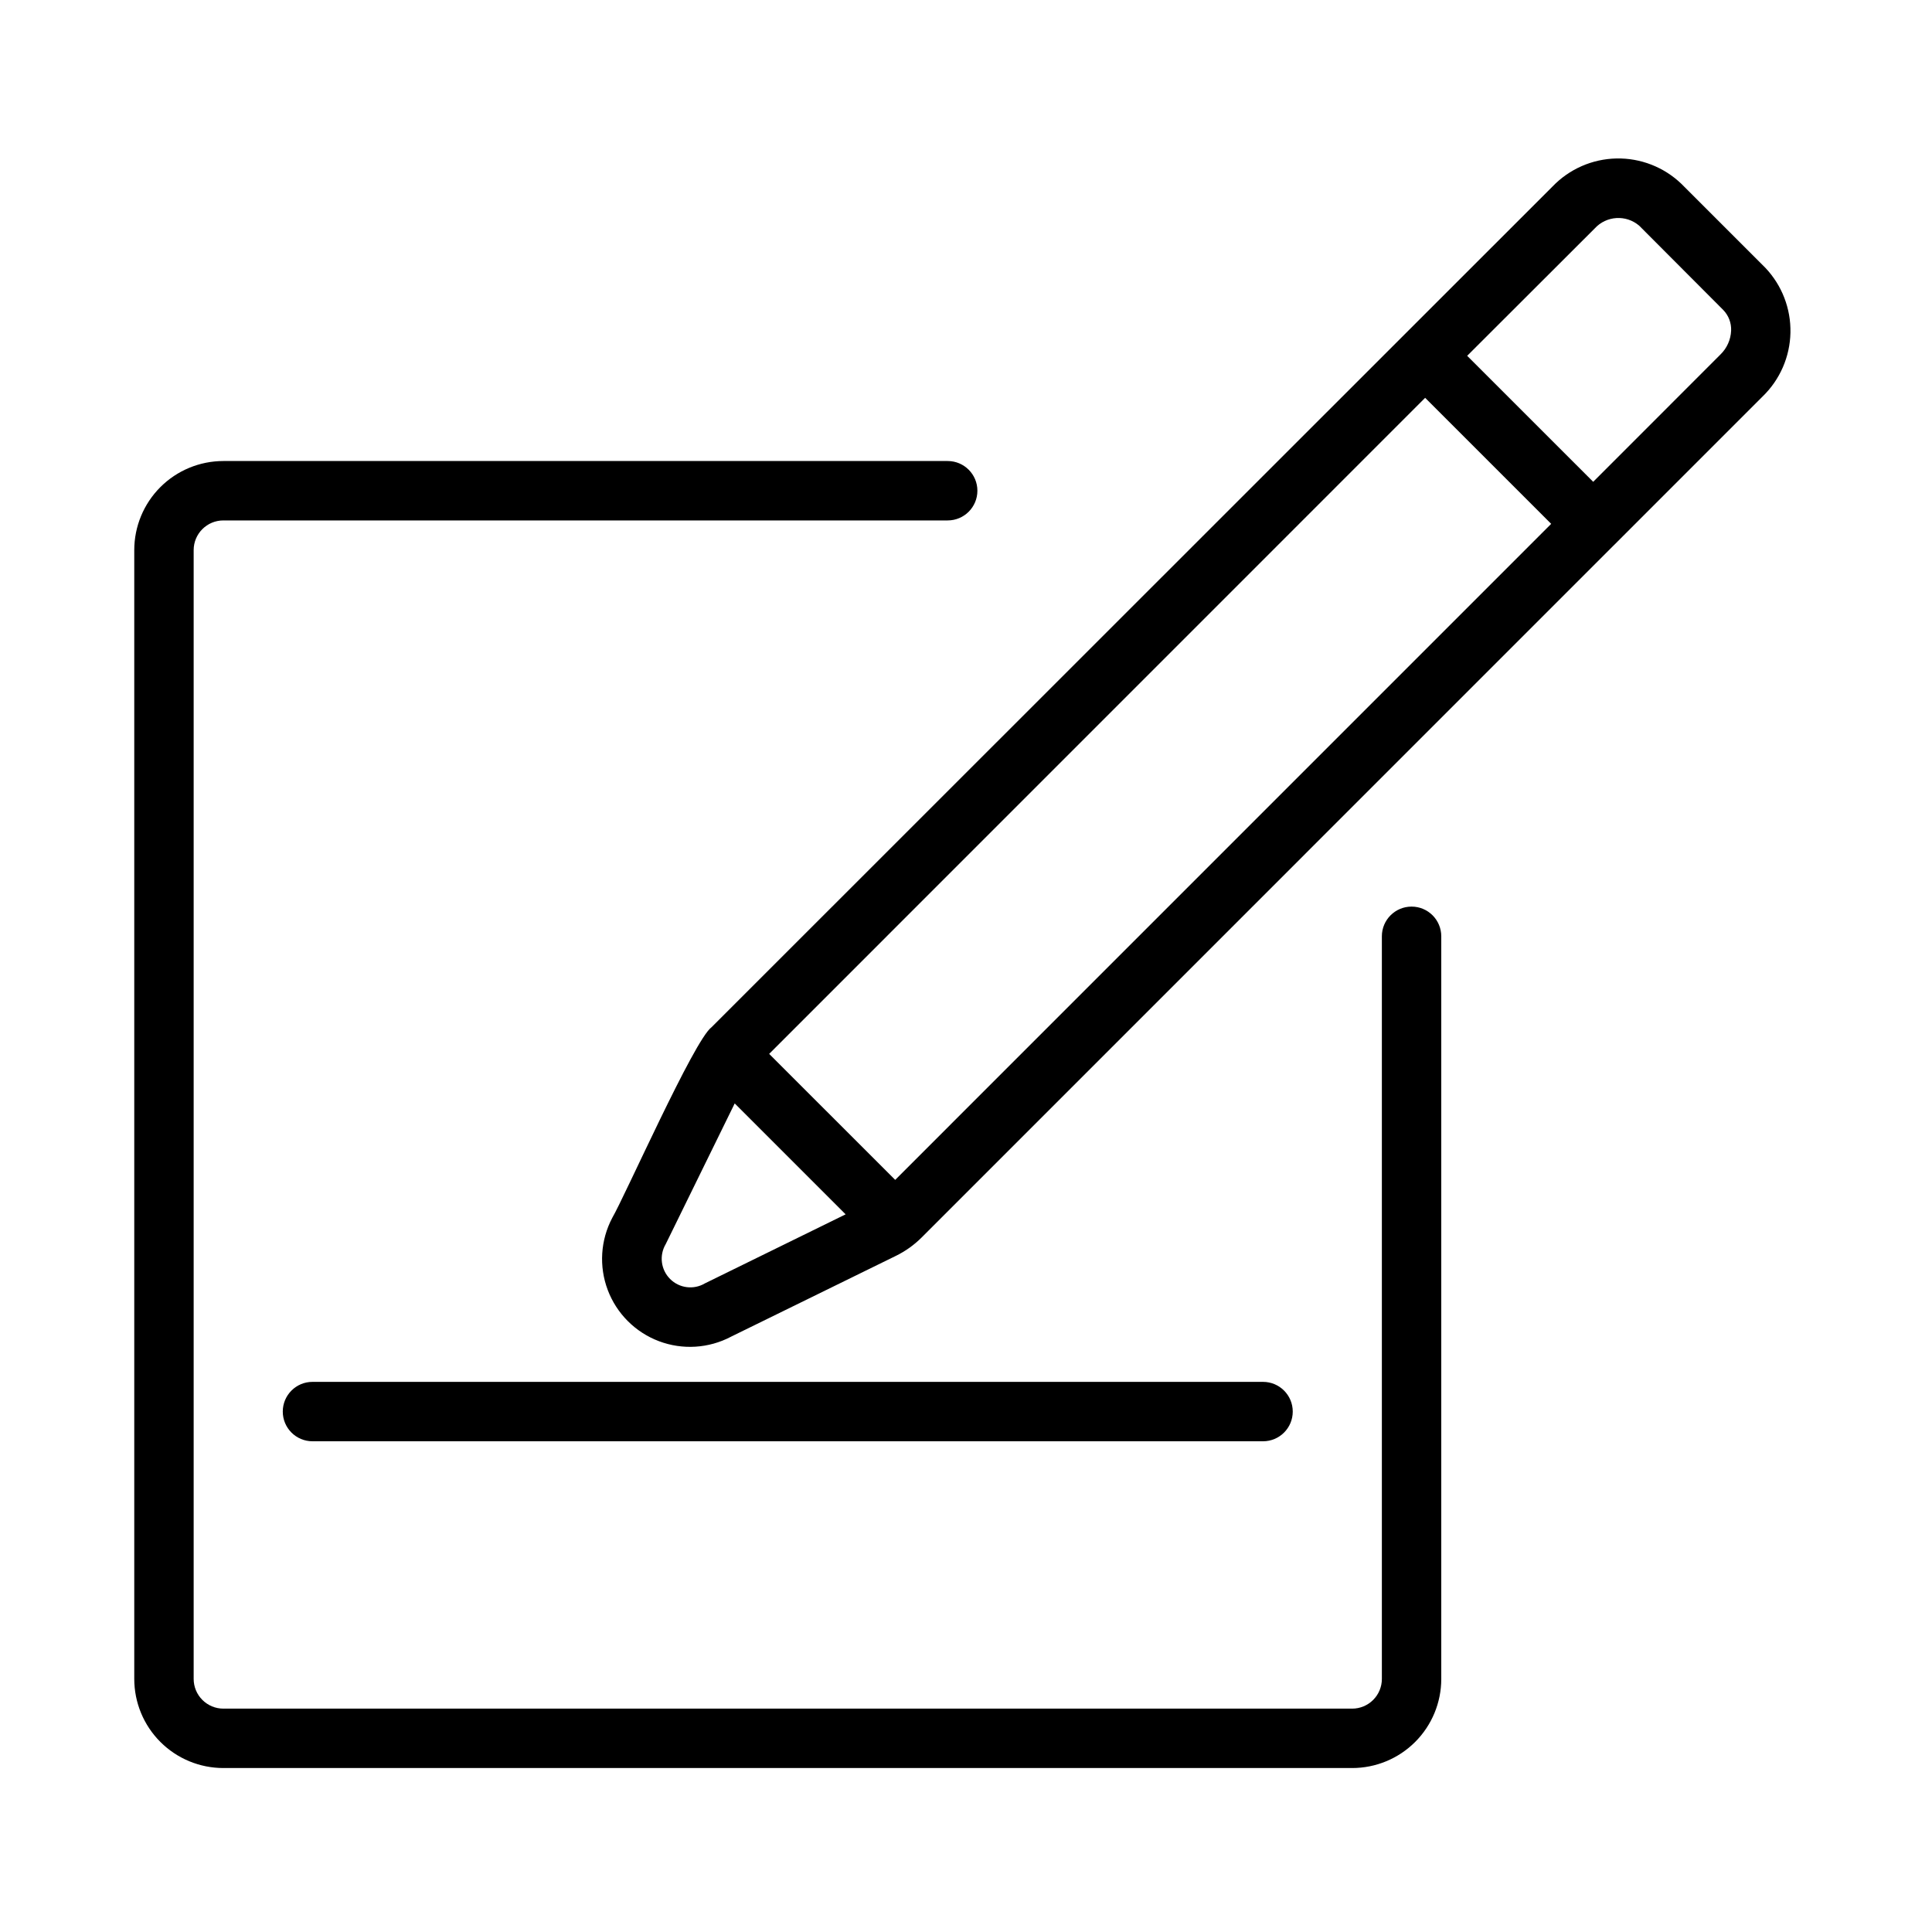
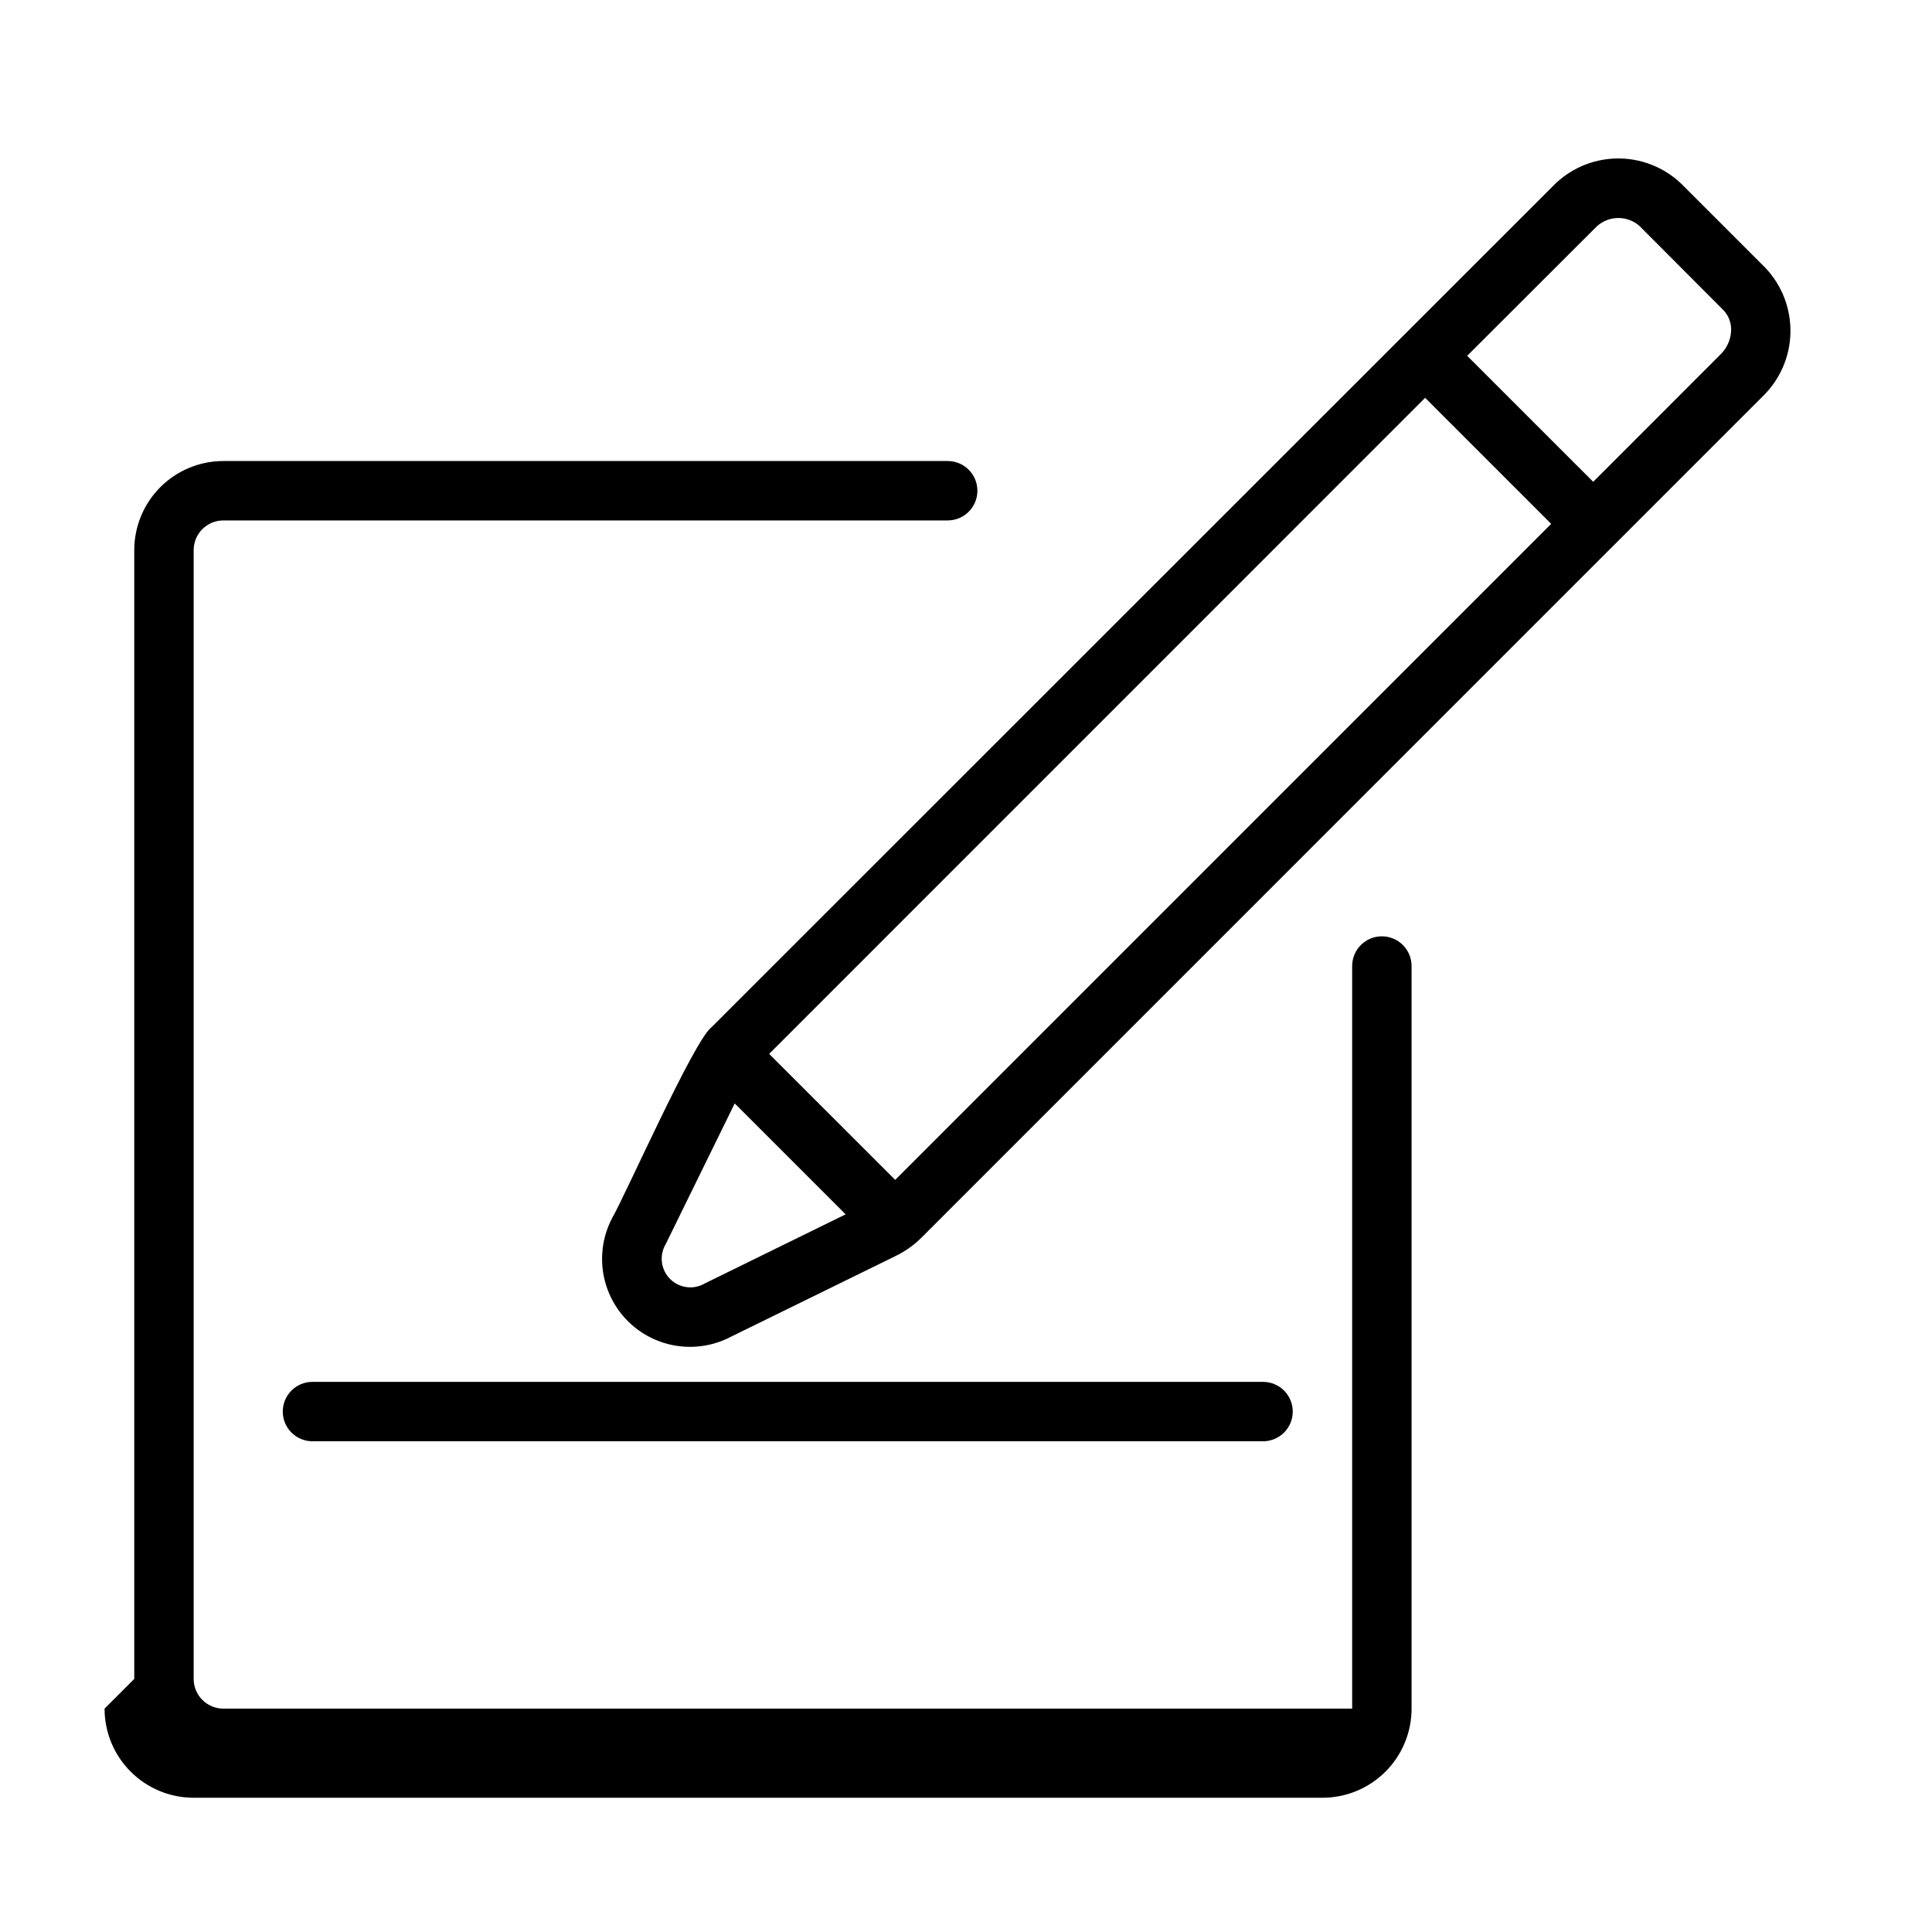
<svg xmlns="http://www.w3.org/2000/svg" fill="#000000" width="800px" height="800px" version="1.1" viewBox="144 144 512 512">
-   <path d="m179.58 588.93v-299.14c0-6.262 2.488-12.27 6.918-16.699 4.426-4.426 10.434-6.914 16.699-6.914h191.95c4.348 0 7.871 3.523 7.871 7.871s-3.523 7.871-7.871 7.871h-191.95c-4.348 0-7.875 3.523-7.875 7.871v299.14c0 2.09 0.832 4.09 2.309 5.566 1.477 1.477 3.477 2.309 5.566 2.309h299.14c2.086 0 4.09-0.832 5.566-2.309 1.477-1.477 2.305-3.477 2.305-5.566v-196.8c0-4.348 3.523-7.871 7.871-7.871s7.871 3.523 7.871 7.871v196.8c0 6.266-2.488 12.273-6.914 16.699-4.43 4.43-10.438 6.918-16.699 6.918h-299.14c-6.266 0-12.273-2.488-16.699-6.918-4.43-4.426-6.918-10.434-6.918-16.699zm47.23-78.719c-4.348 0-7.871 3.523-7.871 7.871s3.523 7.871 7.871 7.871h251.91c4.348 0 7.871-3.523 7.871-7.871s-3.523-7.871-7.871-7.871zm344.8-221.64-183.36 183.37c-1.988 1.988-4.293 3.633-6.816 4.871l-43.691 21.418v0.004c-5.91 3.121-12.875 3.555-19.129 1.191-6.25-2.363-11.188-7.301-13.551-13.551-2.367-6.254-1.93-13.219 1.191-19.129 3.32-5.668 21.719-47.176 26.301-50.508l222.9-222.83c4.43-4.613 10.512-7.277 16.906-7.41 6.394-0.133 12.582 2.277 17.203 6.699l22.262 22.262c4.398 4.633 6.793 10.816 6.66 17.203-0.133 6.387-2.781 12.465-7.371 16.906-0.32 0.316-39.227 39.234-39.5 39.504zm-38.793-50.277 33.398 33.391 33.734-33.754c1.707-1.664 2.715-3.918 2.816-6.297 0.09-2.051-0.676-4.047-2.109-5.512l-22.23-22.293c-3.481-3-8.711-2.684-11.809 0.707zm22.262 44.531-33.402-33.395-173.84 173.86 33.398 33.391zm-186.98 182.99-29.395-29.395-18.285 37.289c-1.766 2.981-1.289 6.781 1.16 9.23 2.449 2.453 6.246 2.934 9.23 1.168z" />
+   <path d="m179.58 588.93v-299.14c0-6.262 2.488-12.27 6.918-16.699 4.426-4.426 10.434-6.914 16.699-6.914h191.95c4.348 0 7.871 3.523 7.871 7.871s-3.523 7.871-7.871 7.871h-191.95c-4.348 0-7.875 3.523-7.875 7.871v299.14c0 2.09 0.832 4.09 2.309 5.566 1.477 1.477 3.477 2.309 5.566 2.309h299.14v-196.8c0-4.348 3.523-7.871 7.871-7.871s7.871 3.523 7.871 7.871v196.8c0 6.266-2.488 12.273-6.914 16.699-4.43 4.43-10.438 6.918-16.699 6.918h-299.14c-6.266 0-12.273-2.488-16.699-6.918-4.43-4.426-6.918-10.434-6.918-16.699zm47.23-78.719c-4.348 0-7.871 3.523-7.871 7.871s3.523 7.871 7.871 7.871h251.91c4.348 0 7.871-3.523 7.871-7.871s-3.523-7.871-7.871-7.871zm344.8-221.64-183.36 183.37c-1.988 1.988-4.293 3.633-6.816 4.871l-43.691 21.418v0.004c-5.91 3.121-12.875 3.555-19.129 1.191-6.25-2.363-11.188-7.301-13.551-13.551-2.367-6.254-1.93-13.219 1.191-19.129 3.32-5.668 21.719-47.176 26.301-50.508l222.9-222.83c4.43-4.613 10.512-7.277 16.906-7.41 6.394-0.133 12.582 2.277 17.203 6.699l22.262 22.262c4.398 4.633 6.793 10.816 6.66 17.203-0.133 6.387-2.781 12.465-7.371 16.906-0.32 0.316-39.227 39.234-39.5 39.504zm-38.793-50.277 33.398 33.391 33.734-33.754c1.707-1.664 2.715-3.918 2.816-6.297 0.09-2.051-0.676-4.047-2.109-5.512l-22.23-22.293c-3.481-3-8.711-2.684-11.809 0.707zm22.262 44.531-33.402-33.395-173.84 173.86 33.398 33.391zm-186.98 182.99-29.395-29.395-18.285 37.289c-1.766 2.981-1.289 6.781 1.16 9.23 2.449 2.453 6.246 2.934 9.23 1.168z" />
</svg>